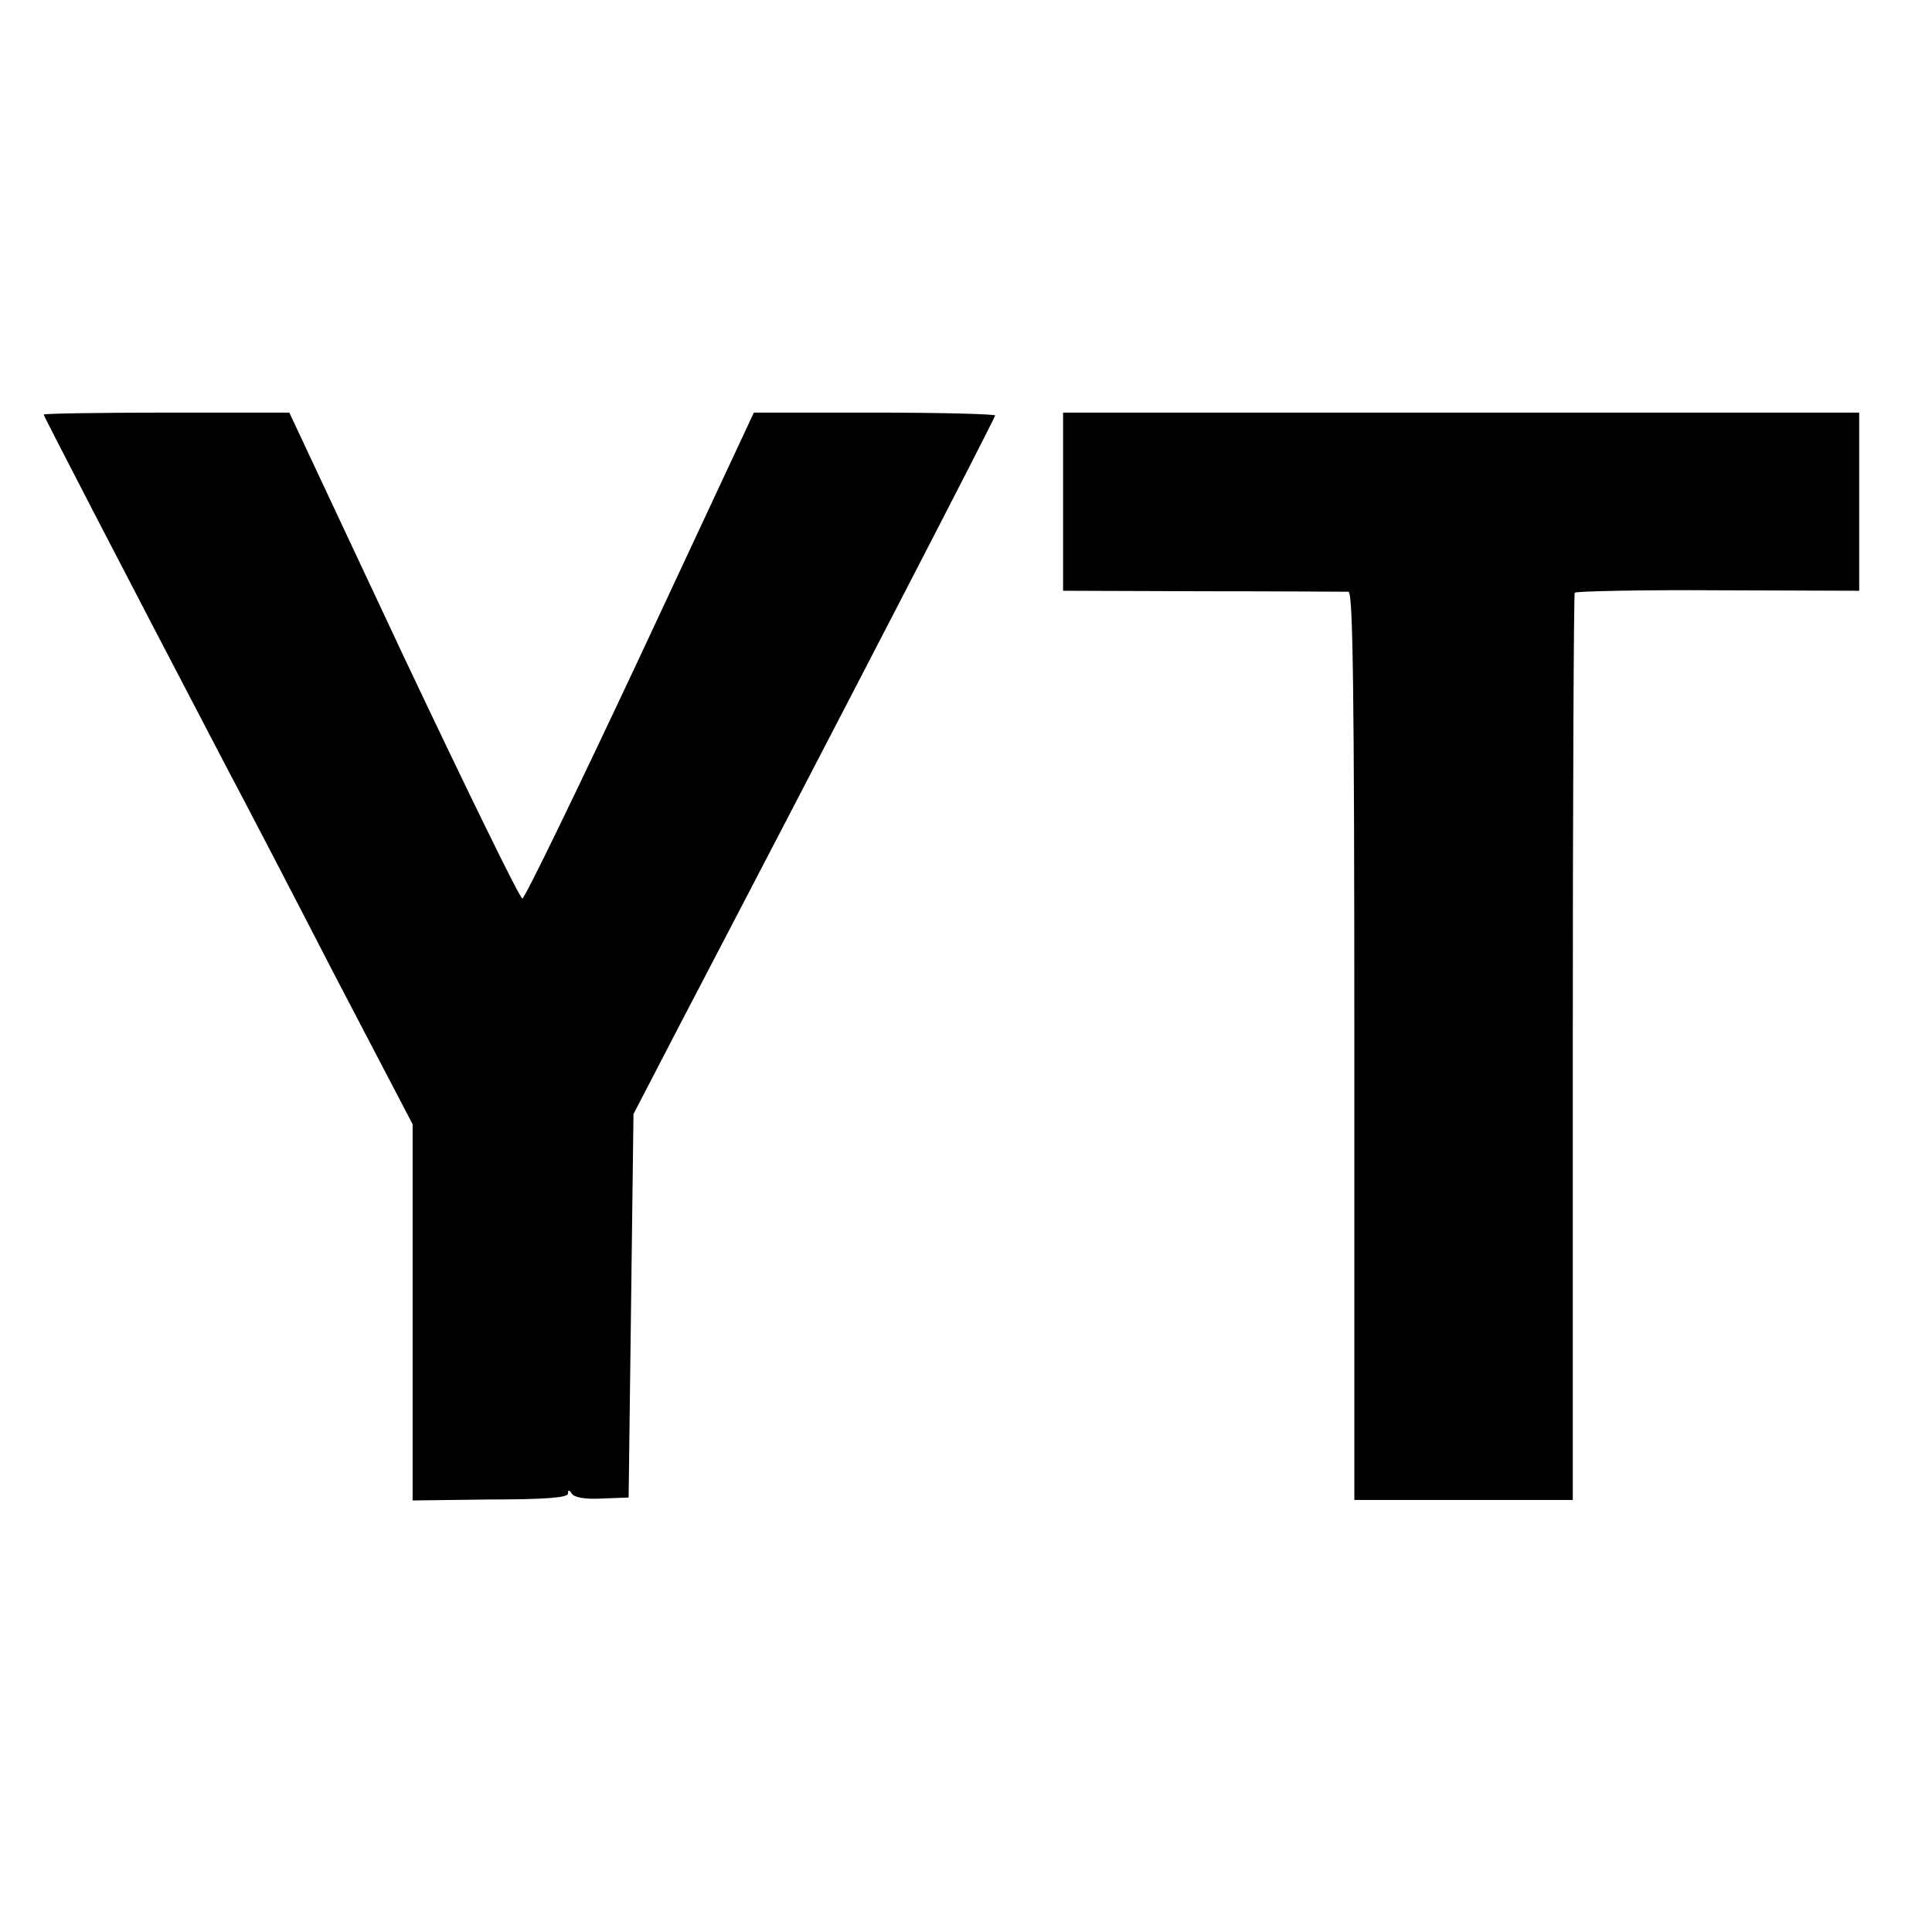
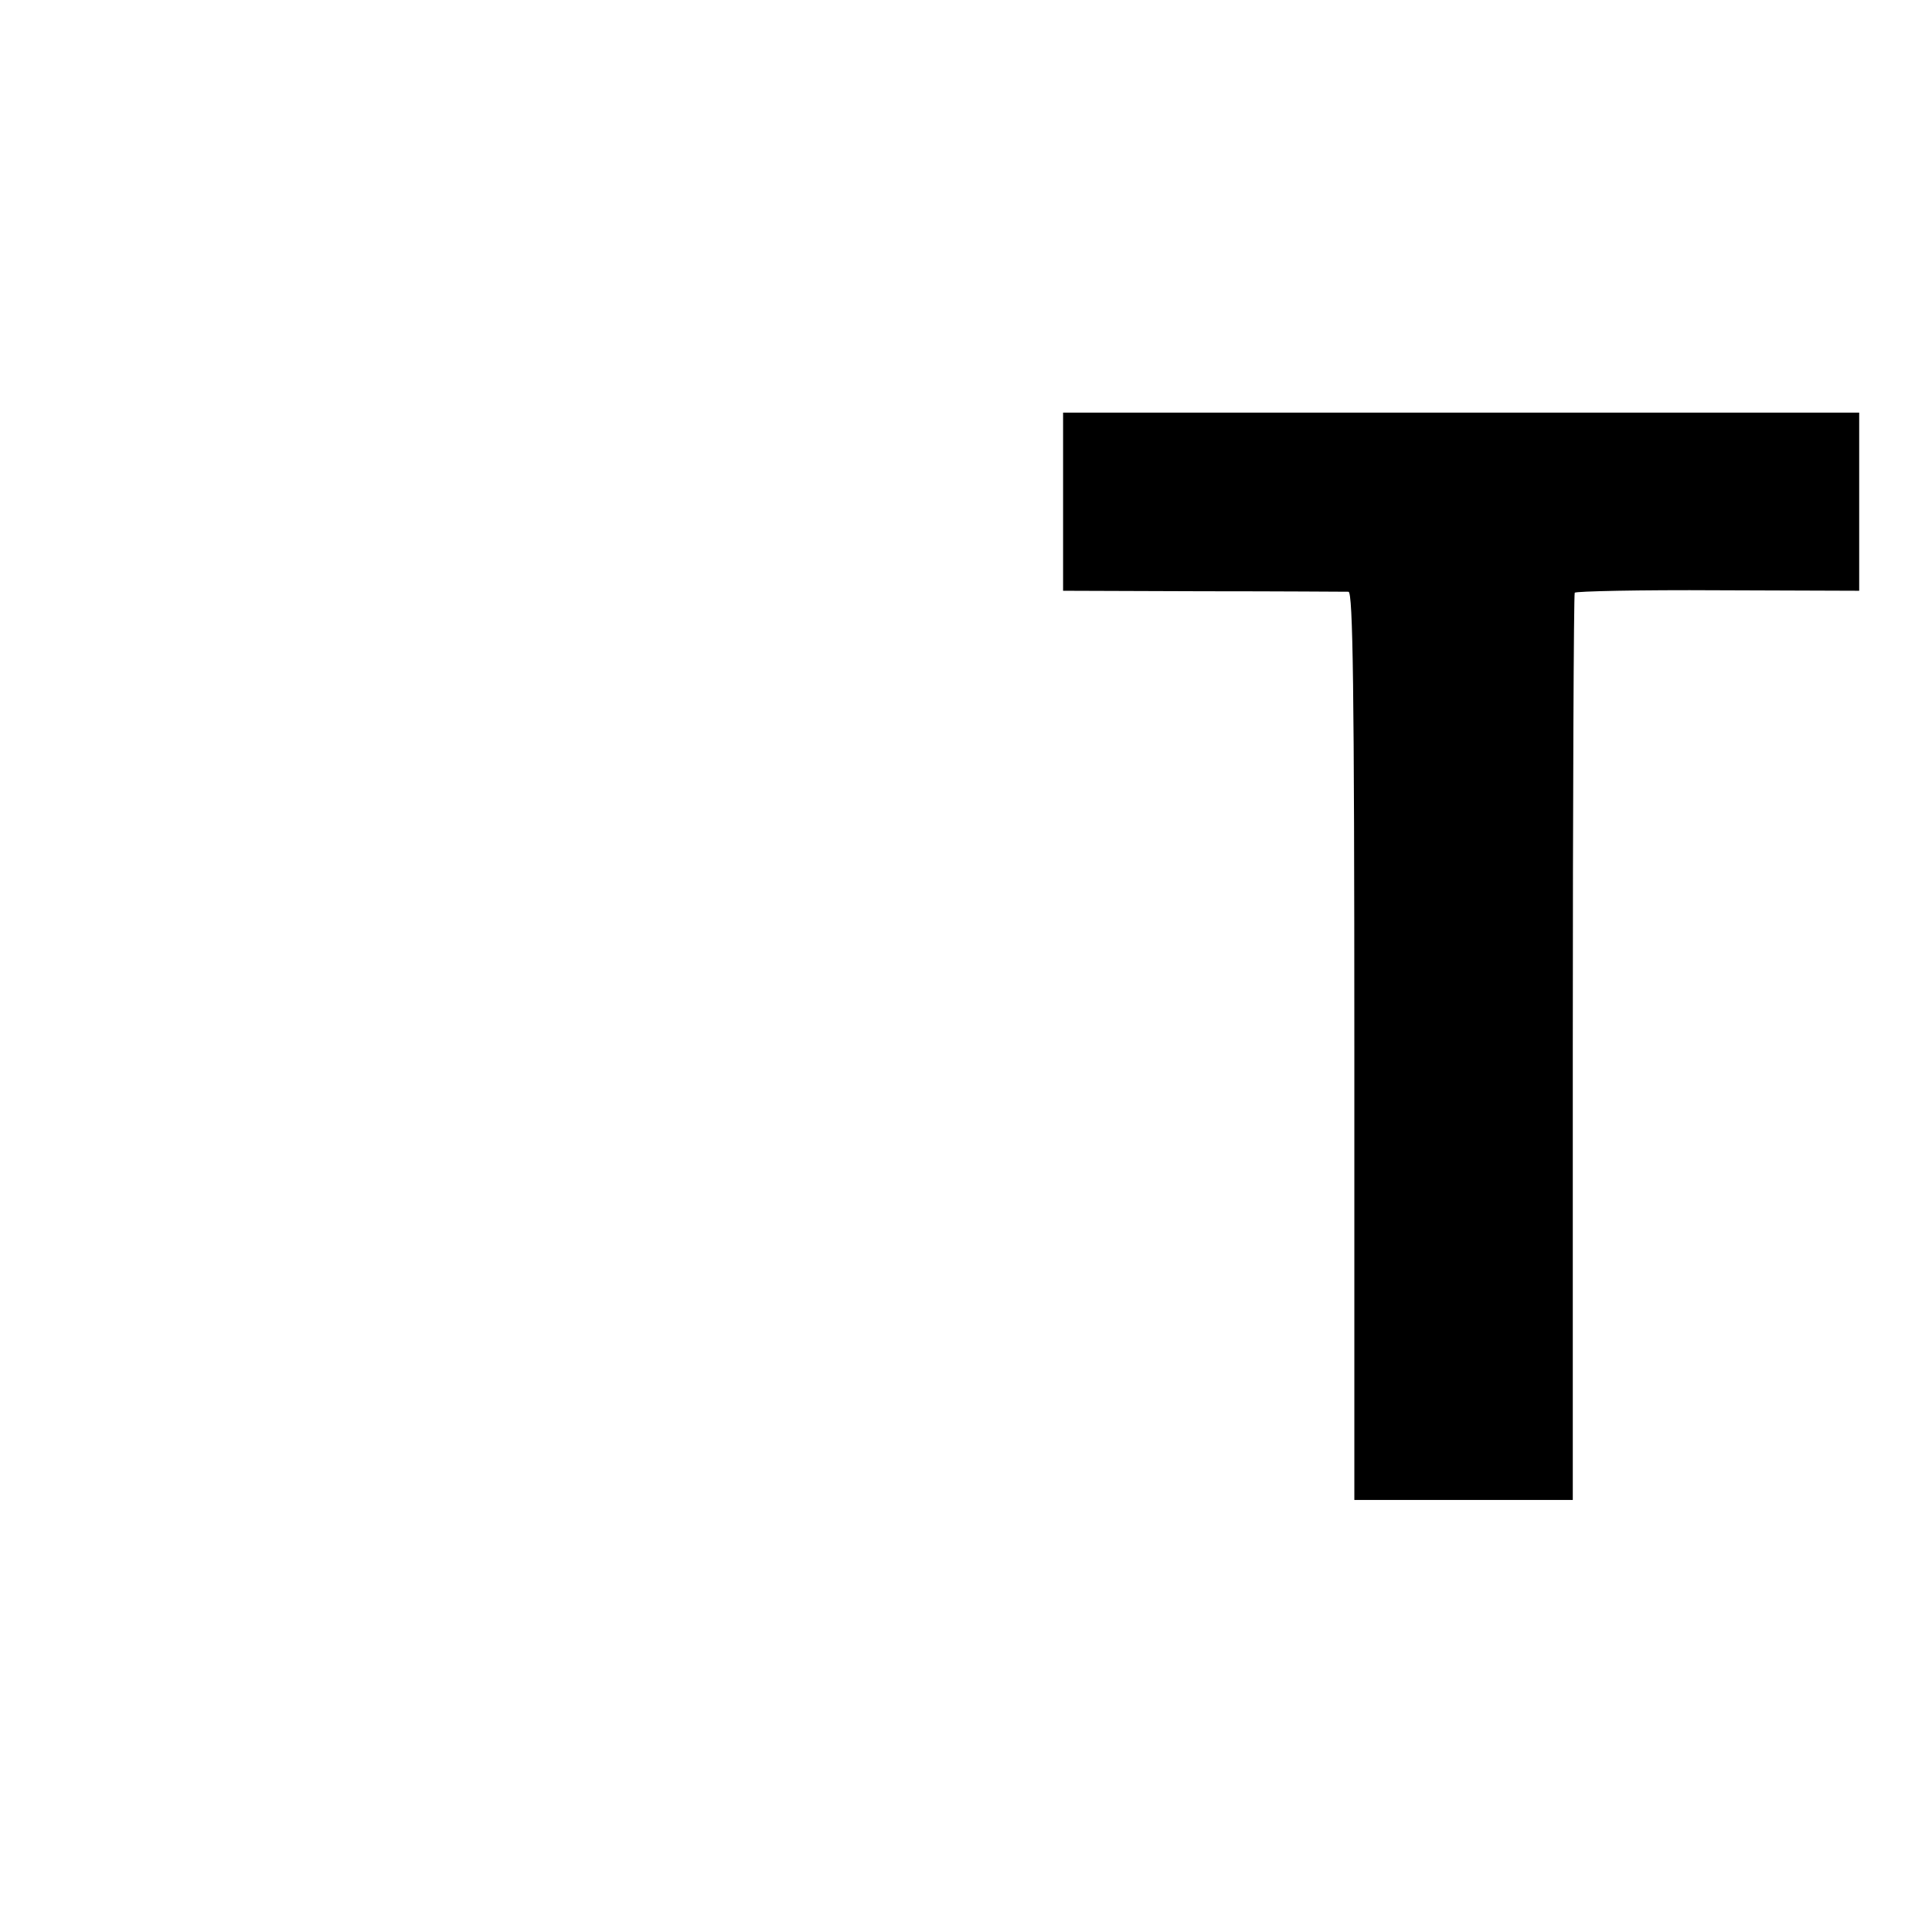
<svg xmlns="http://www.w3.org/2000/svg" version="1.0" width="398pt" height="398pt" viewBox="0 0 398 398" preserveAspectRatio="xMidYMid meet">
  <g transform="translate(0,398) scale(0.1,-0.1)" fill="#000000" stroke="none">
-     <path d="M90 3126 c0 -3 149 -291 379 -731 32 -60 131 -250 219 -421 l162 -310 0 -387 0 -388 160 2 c115 0 160 4 160 12 0 9 3 8 8 0 5 -8 28 -12 63 -10 l54 2 5 395 5 395 96 185 c349 668 649 1249 649 1254 0 3 -112 6 -249 6 l-248 0 -234 -501 c-129 -275 -238 -500 -243 -500 -5 0 -115 225 -245 500 l-235 501 -253 0 c-139 0 -253 -2 -253 -4z" />
    <path d="M2190 2947 l0 -184 288 -1 c158 0 293 -1 300 -1 9 -1 12 -195 12 -936 l0 -935 225 0 225 0 0 931 c0 512 2 934 4 938 2 3 135 6 295 5 l291 -1 0 184 0 183 -820 0 -820 0 0 -183z" />
  </g>
</svg>